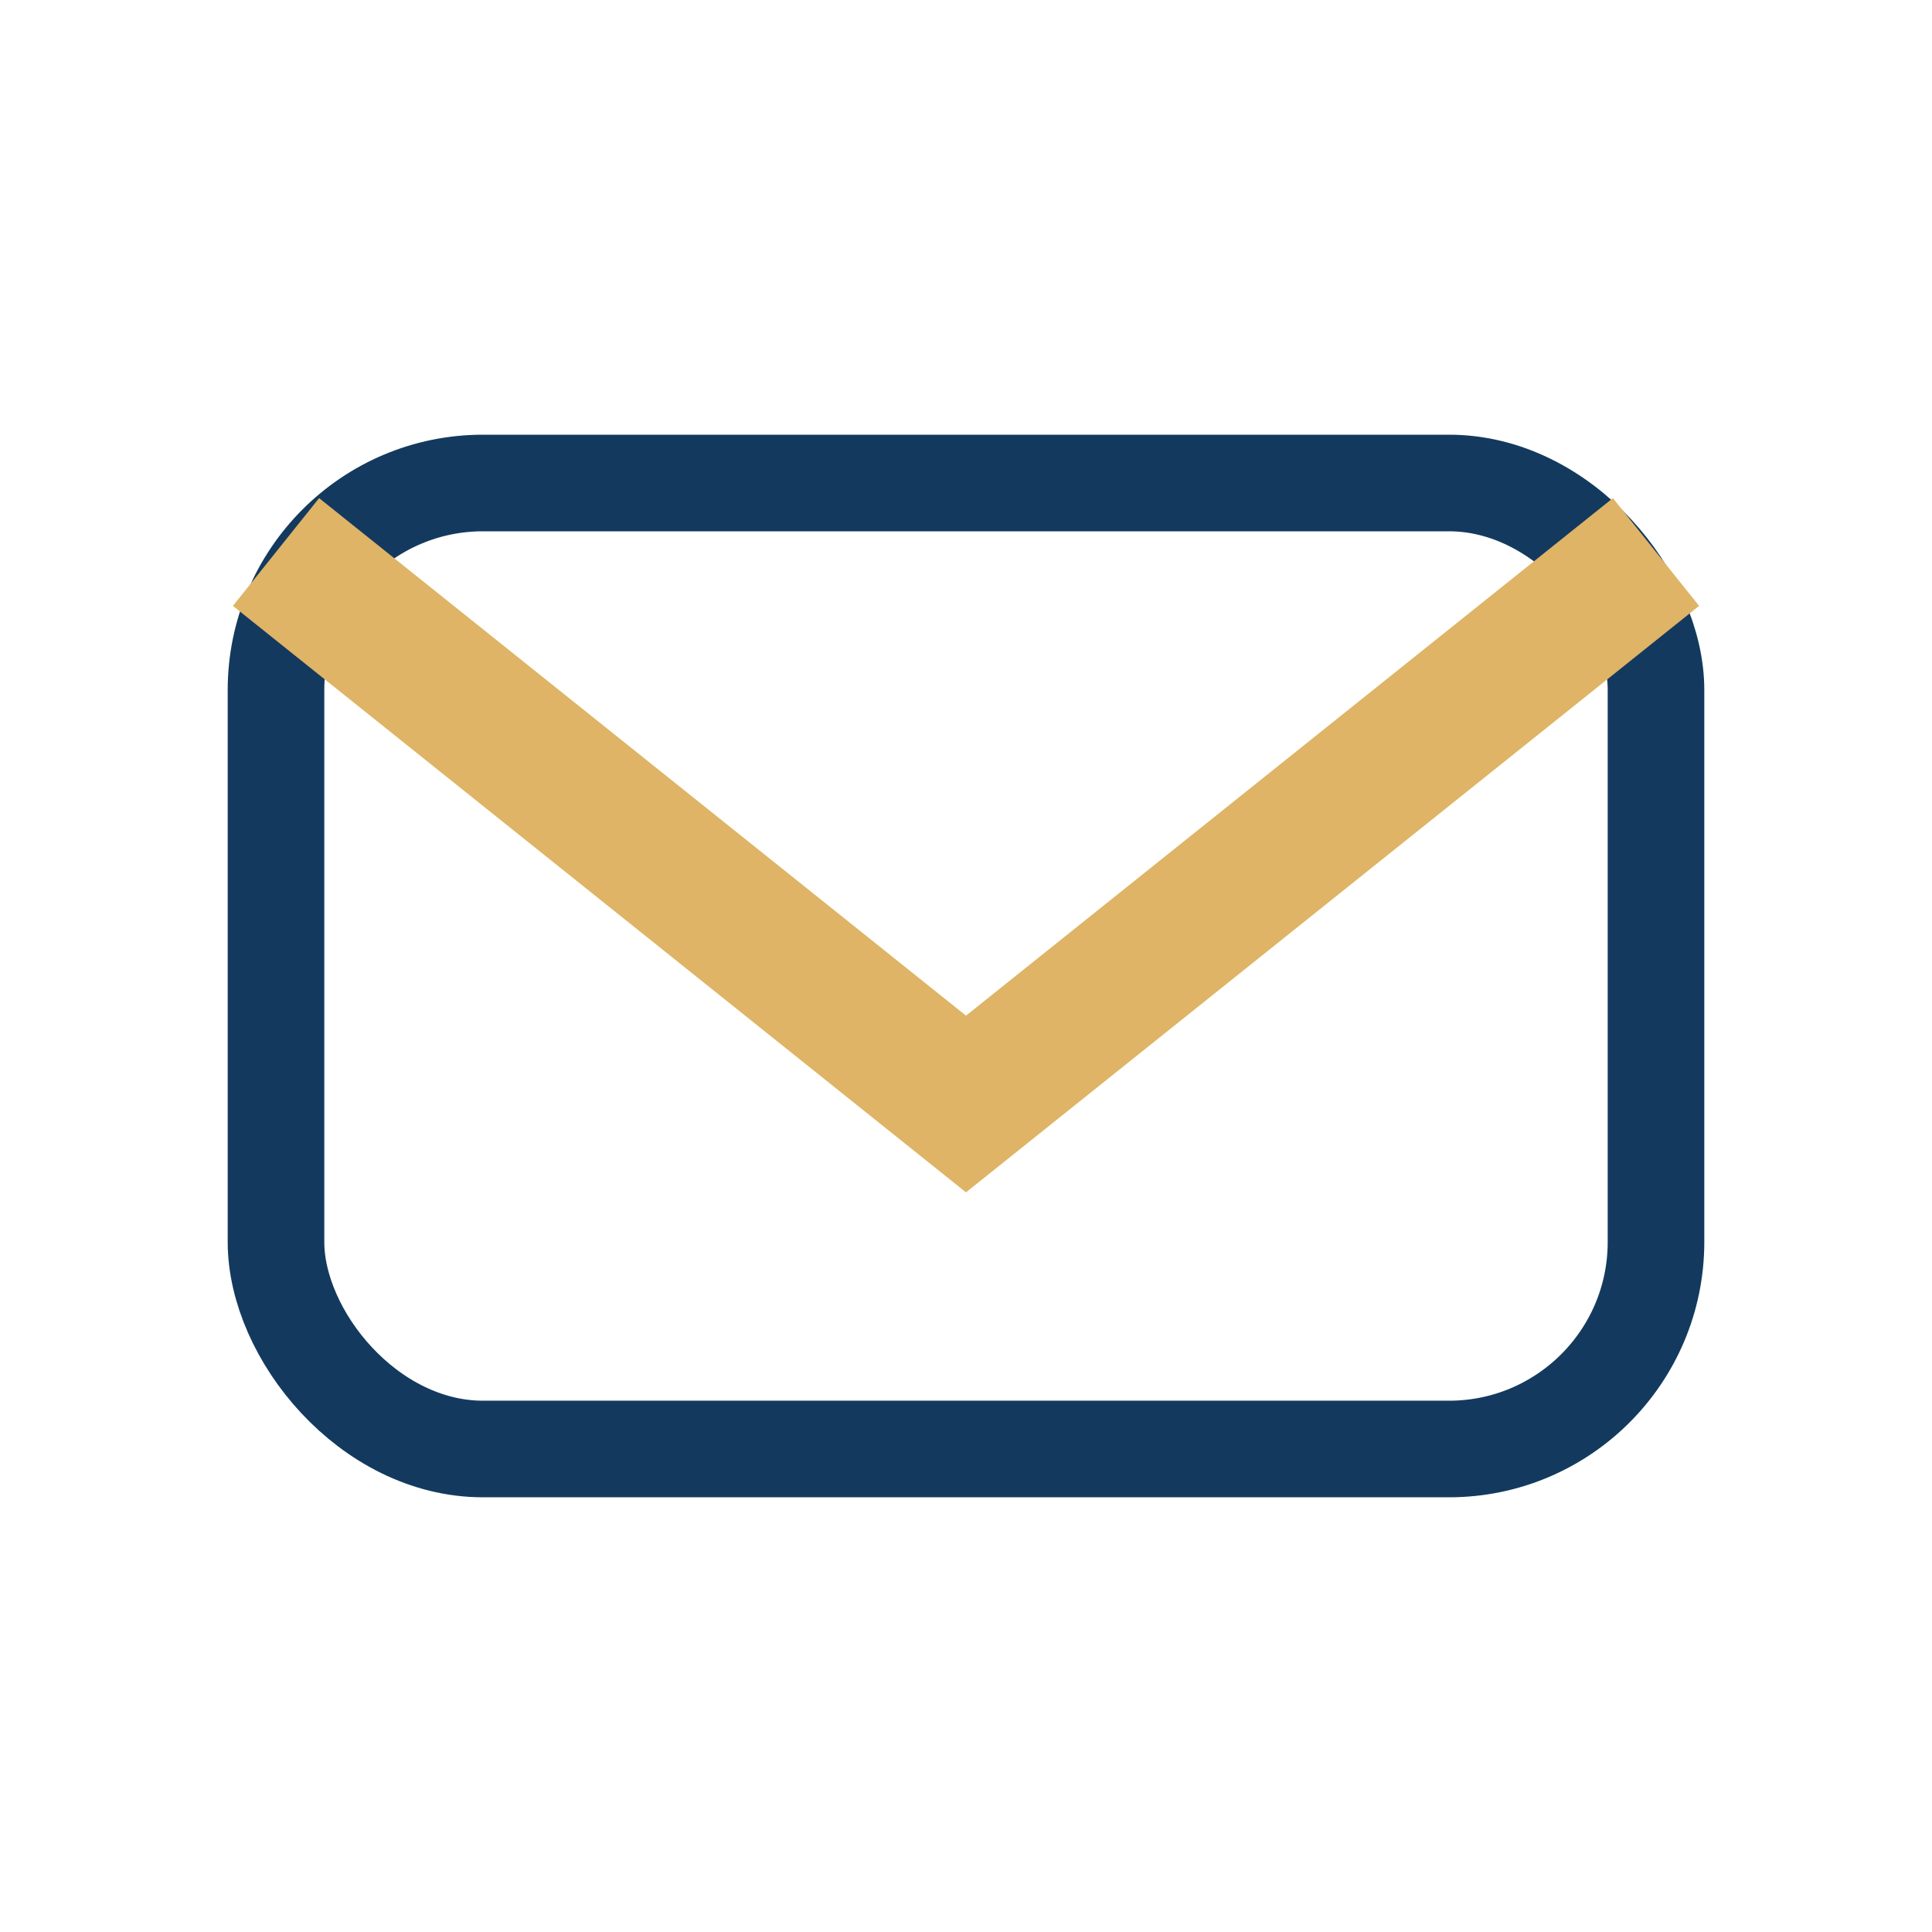
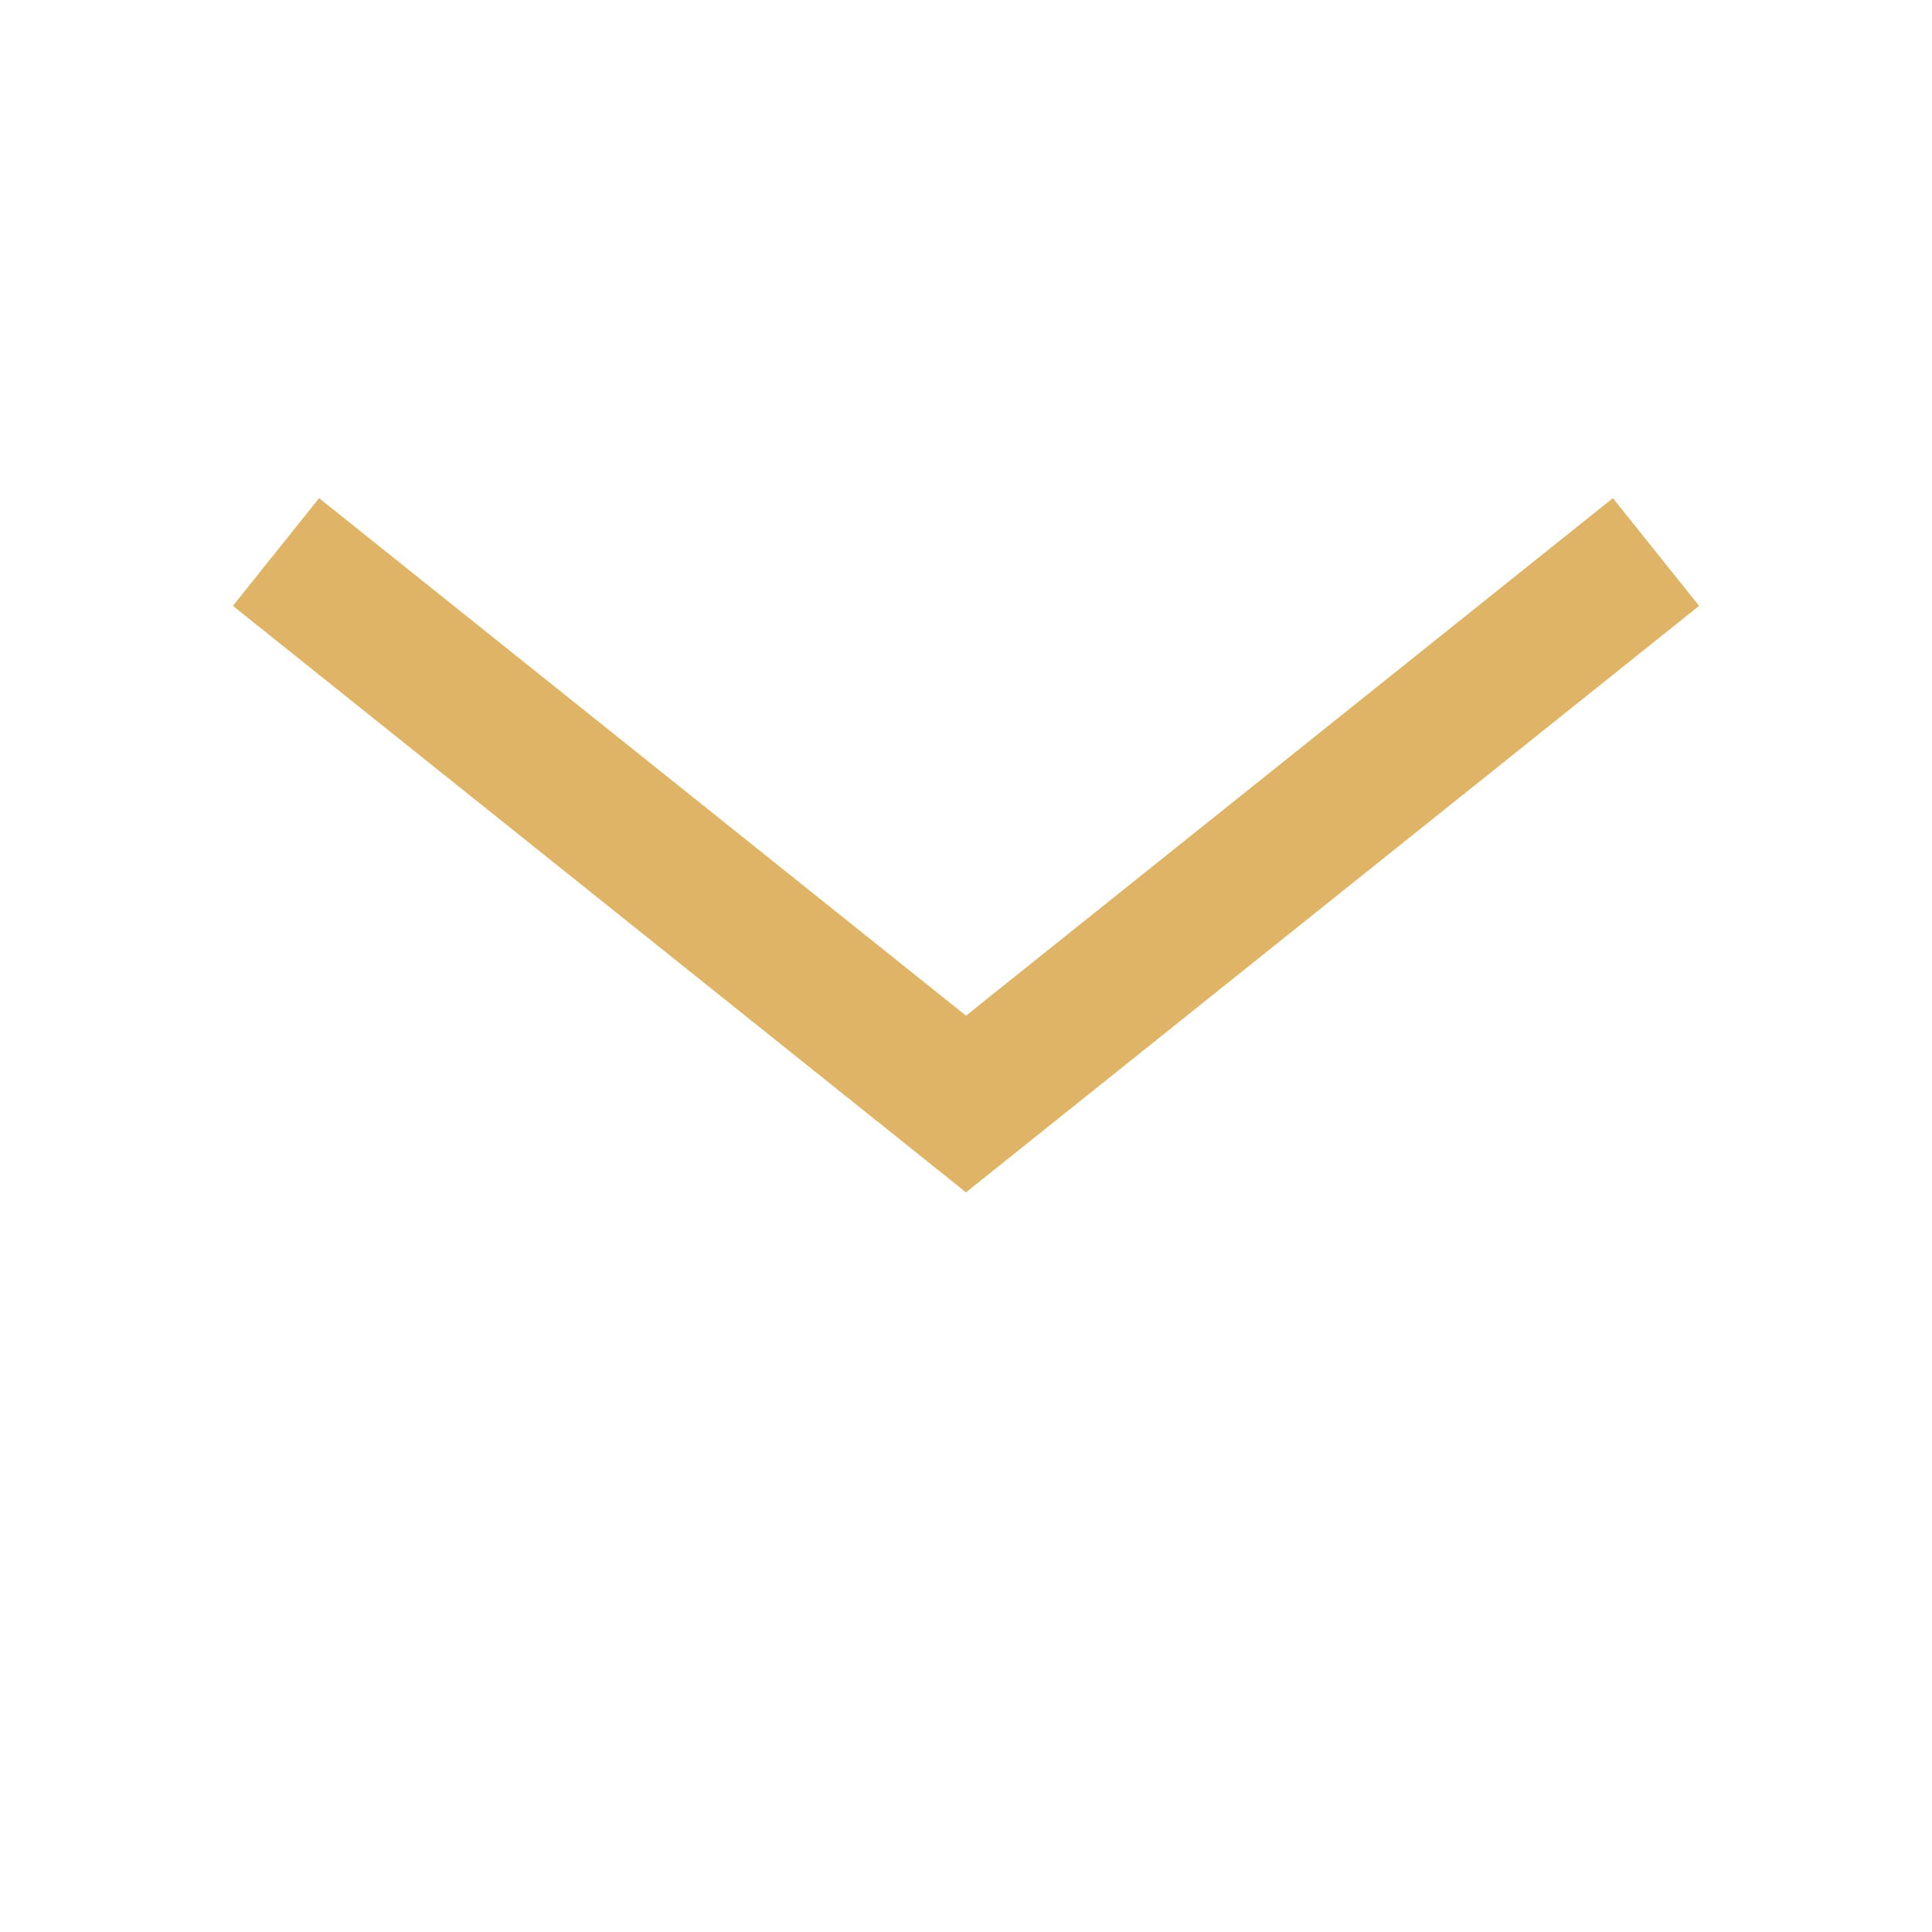
<svg xmlns="http://www.w3.org/2000/svg" width="28" height="28" viewBox="0 0 28 28">
-   <rect x="4" y="7" width="20" height="14" rx="3" fill="none" stroke="#133A5E" stroke-width="1.4" />
  <polyline points="4,8 14,16 24,8" fill="none" stroke="#DFB467" stroke-width="2" />
</svg>